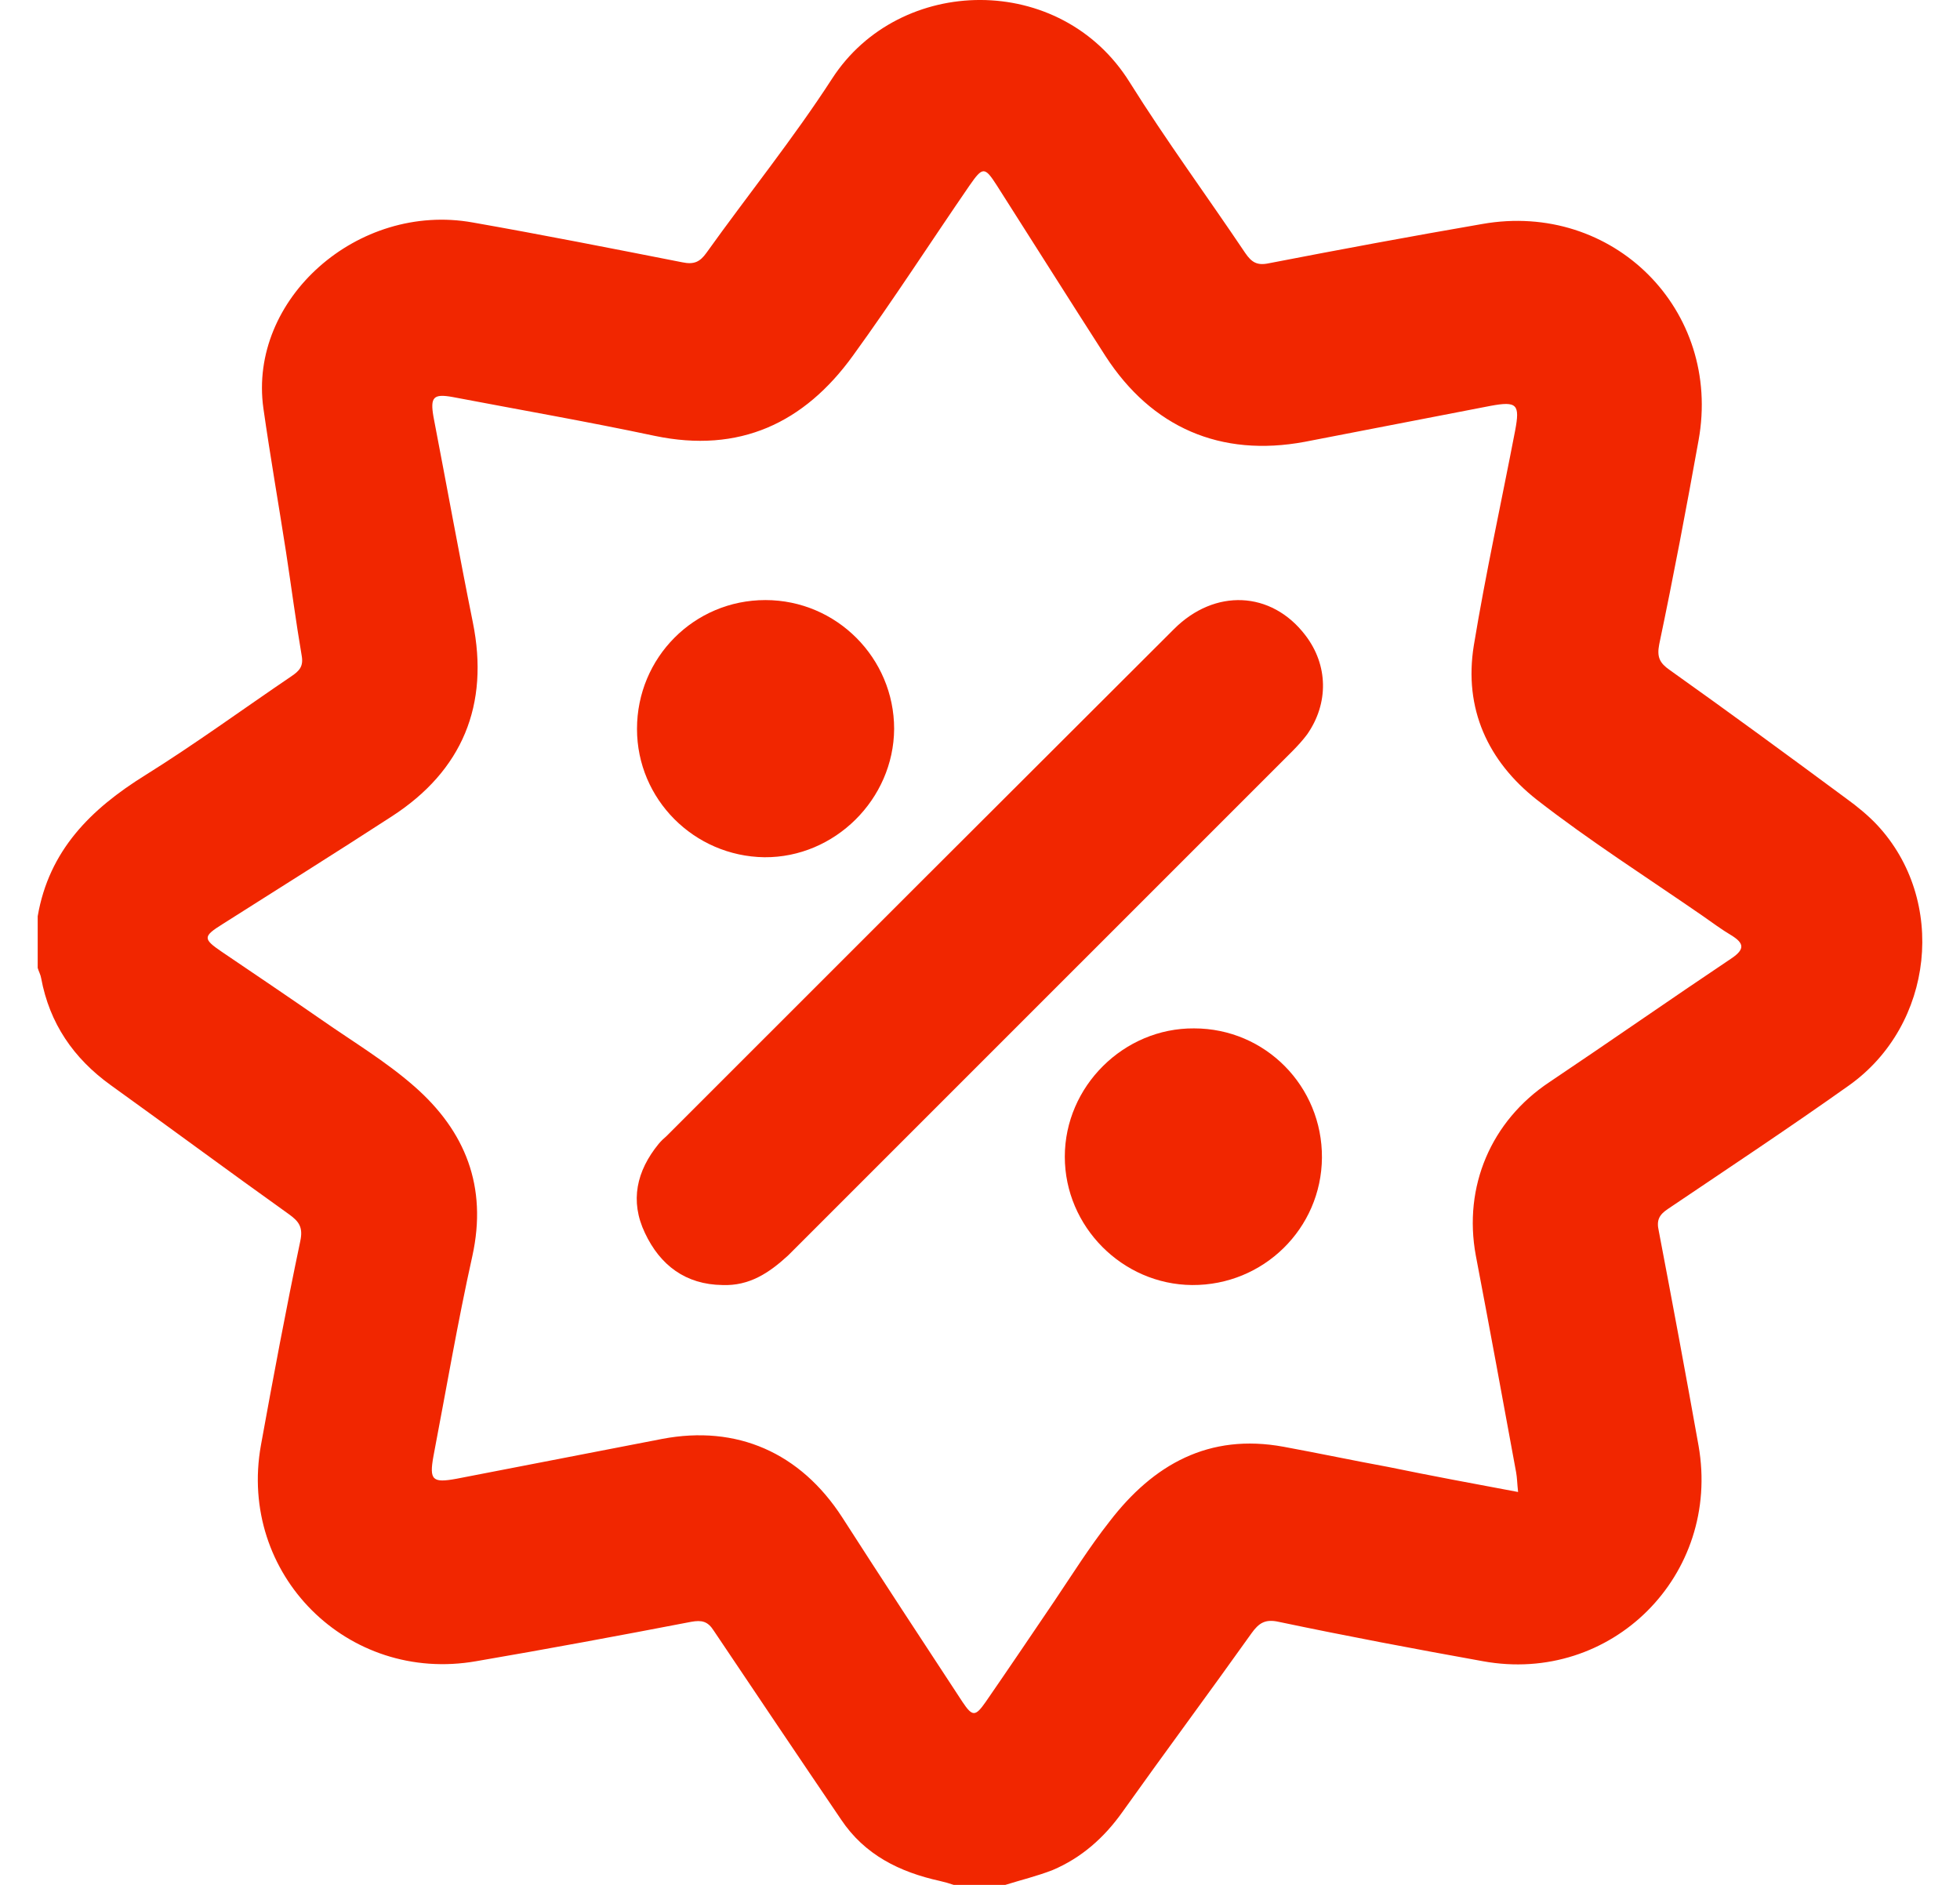
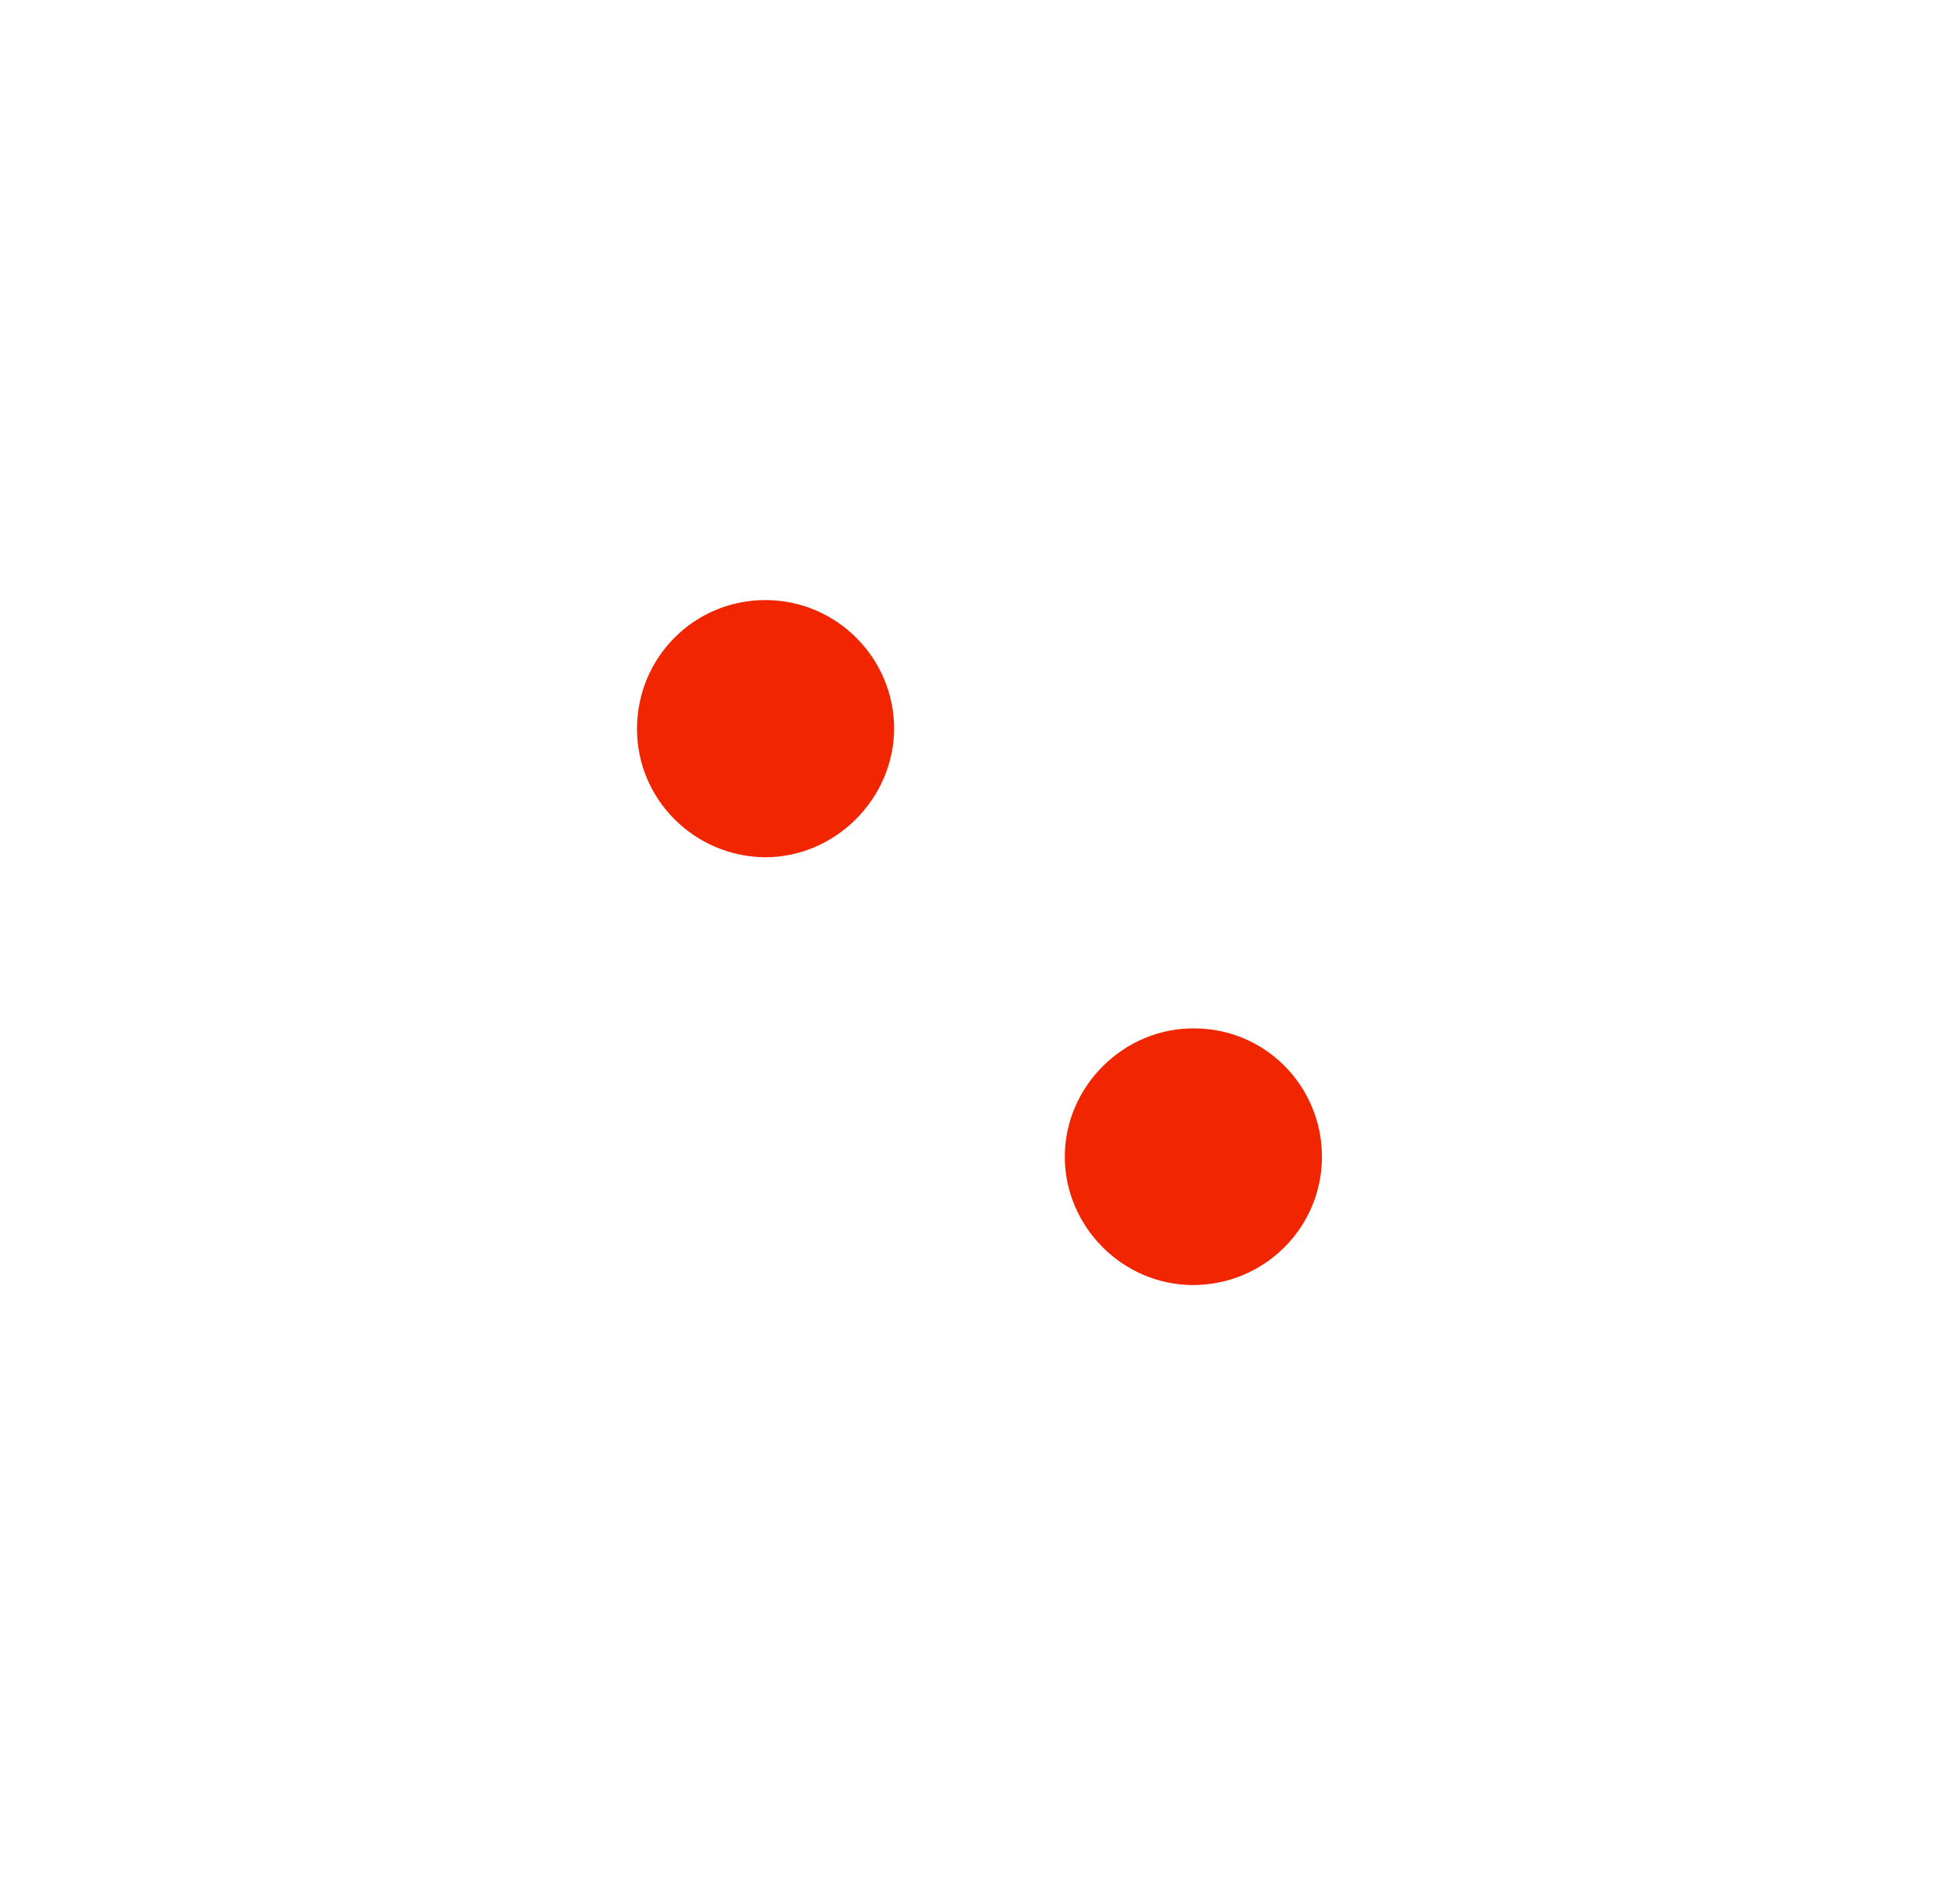
<svg xmlns="http://www.w3.org/2000/svg" width="26" height="25" viewBox="0 0 26 25" fill="none">
-   <path d="M13.336 25C13.107 25 12.879 25 12.651 25C12.592 24.98 12.527 24.961 12.468 24.948C11.933 24.83 11.47 24.602 11.157 24.133C10.59 23.298 10.029 22.463 9.468 21.628C9.39 21.505 9.311 21.485 9.168 21.511C8.216 21.694 7.27 21.87 6.318 22.033C4.609 22.333 3.155 20.878 3.461 19.17C3.624 18.27 3.794 17.363 3.983 16.463C4.022 16.281 3.97 16.203 3.833 16.105C3.037 15.537 2.254 14.957 1.465 14.39C0.976 14.037 0.657 13.574 0.546 12.974C0.539 12.929 0.513 12.883 0.5 12.838C0.5 12.609 0.5 12.381 0.5 12.153C0.65 11.279 1.204 10.731 1.928 10.281C2.587 9.87 3.22 9.407 3.865 8.97C3.97 8.899 4.028 8.84 4.002 8.696C3.924 8.24 3.865 7.783 3.794 7.32C3.696 6.688 3.585 6.055 3.494 5.416C3.291 3.968 4.746 2.677 6.272 2.951C7.198 3.114 8.124 3.297 9.051 3.479C9.207 3.512 9.285 3.473 9.37 3.355C9.925 2.579 10.525 1.836 11.04 1.04C11.933 -0.336 14.073 -0.375 14.986 1.092C15.468 1.862 16.01 2.599 16.518 3.355C16.603 3.479 16.675 3.525 16.831 3.492C17.771 3.31 18.716 3.134 19.662 2.971C21.397 2.664 22.845 4.112 22.532 5.84C22.369 6.746 22.199 7.646 22.01 8.546C21.977 8.716 22.017 8.794 22.147 8.885C22.936 9.446 23.719 10.02 24.495 10.594C24.639 10.698 24.782 10.816 24.899 10.94C25.832 11.938 25.656 13.594 24.528 14.396C23.738 14.957 22.93 15.492 22.128 16.033C22.01 16.111 21.971 16.183 22.004 16.326C22.186 17.279 22.362 18.224 22.532 19.176C22.832 20.892 21.377 22.346 19.669 22.033C18.762 21.87 17.862 21.7 16.962 21.511C16.786 21.472 16.701 21.524 16.603 21.661C16.036 22.457 15.455 23.239 14.888 24.035C14.647 24.374 14.347 24.641 13.962 24.804C13.759 24.883 13.544 24.935 13.336 25ZM20.138 19.789C20.125 19.672 20.125 19.6 20.112 19.529C19.936 18.57 19.76 17.611 19.577 16.652C19.408 15.739 19.779 14.866 20.556 14.351C21.364 13.809 22.167 13.248 22.975 12.707C23.145 12.59 23.138 12.511 22.969 12.407C22.838 12.329 22.715 12.238 22.584 12.146C21.847 11.637 21.09 11.155 20.386 10.607C19.74 10.098 19.414 9.401 19.551 8.559C19.708 7.607 19.916 6.662 20.099 5.71C20.164 5.364 20.125 5.318 19.773 5.383C18.951 5.54 18.129 5.703 17.308 5.86C16.192 6.068 15.279 5.67 14.666 4.725C14.184 3.975 13.707 3.218 13.225 2.462C13.062 2.208 13.036 2.208 12.86 2.462C12.344 3.212 11.849 3.981 11.314 4.718C10.668 5.612 9.807 6.016 8.685 5.781C7.792 5.592 6.898 5.436 6.005 5.266C5.75 5.22 5.705 5.266 5.75 5.527C5.926 6.44 6.089 7.346 6.272 8.253C6.494 9.349 6.135 10.222 5.196 10.829C4.452 11.312 3.702 11.781 2.952 12.257C2.691 12.42 2.691 12.453 2.939 12.622C3.383 12.922 3.826 13.222 4.27 13.529C4.681 13.816 5.118 14.077 5.496 14.409C6.174 15.003 6.468 15.739 6.266 16.659C6.07 17.54 5.92 18.426 5.75 19.313C5.692 19.633 5.737 19.672 6.057 19.613C6.963 19.437 7.877 19.261 8.783 19.085C9.775 18.896 10.616 19.268 11.17 20.122C11.698 20.944 12.233 21.759 12.768 22.574C12.899 22.77 12.938 22.77 13.075 22.574C13.381 22.131 13.681 21.687 13.981 21.244C14.223 20.885 14.451 20.52 14.718 20.181C15.299 19.424 16.036 19.007 17.027 19.189C17.49 19.274 17.953 19.372 18.416 19.457C18.984 19.574 19.545 19.678 20.138 19.789Z" fill="#F12600" />
-   <path d="M9.585 17.044C9.096 17.038 8.757 16.783 8.555 16.353C8.353 15.929 8.444 15.531 8.737 15.172C8.77 15.133 8.803 15.101 8.842 15.068C11.085 12.825 13.329 10.581 15.573 8.344C16.114 7.803 16.864 7.836 17.314 8.423C17.621 8.821 17.627 9.329 17.34 9.74C17.282 9.818 17.216 9.89 17.145 9.962C14.914 12.192 12.683 14.422 10.453 16.653C10.198 16.887 9.938 17.057 9.585 17.044Z" fill="#F12600" />
  <path d="M17.536 15.355C17.529 16.294 16.76 17.05 15.814 17.044C14.888 17.037 14.125 16.268 14.125 15.342C14.125 14.409 14.907 13.633 15.84 13.64C16.786 13.64 17.542 14.409 17.536 15.355Z" fill="#F12600" />
  <path d="M10.153 7.959C11.098 7.959 11.861 8.729 11.861 9.668C11.855 10.601 11.072 11.377 10.14 11.37C9.207 11.357 8.45 10.601 8.45 9.668C8.45 8.722 9.207 7.959 10.153 7.959Z" fill="#F12600" />
</svg>